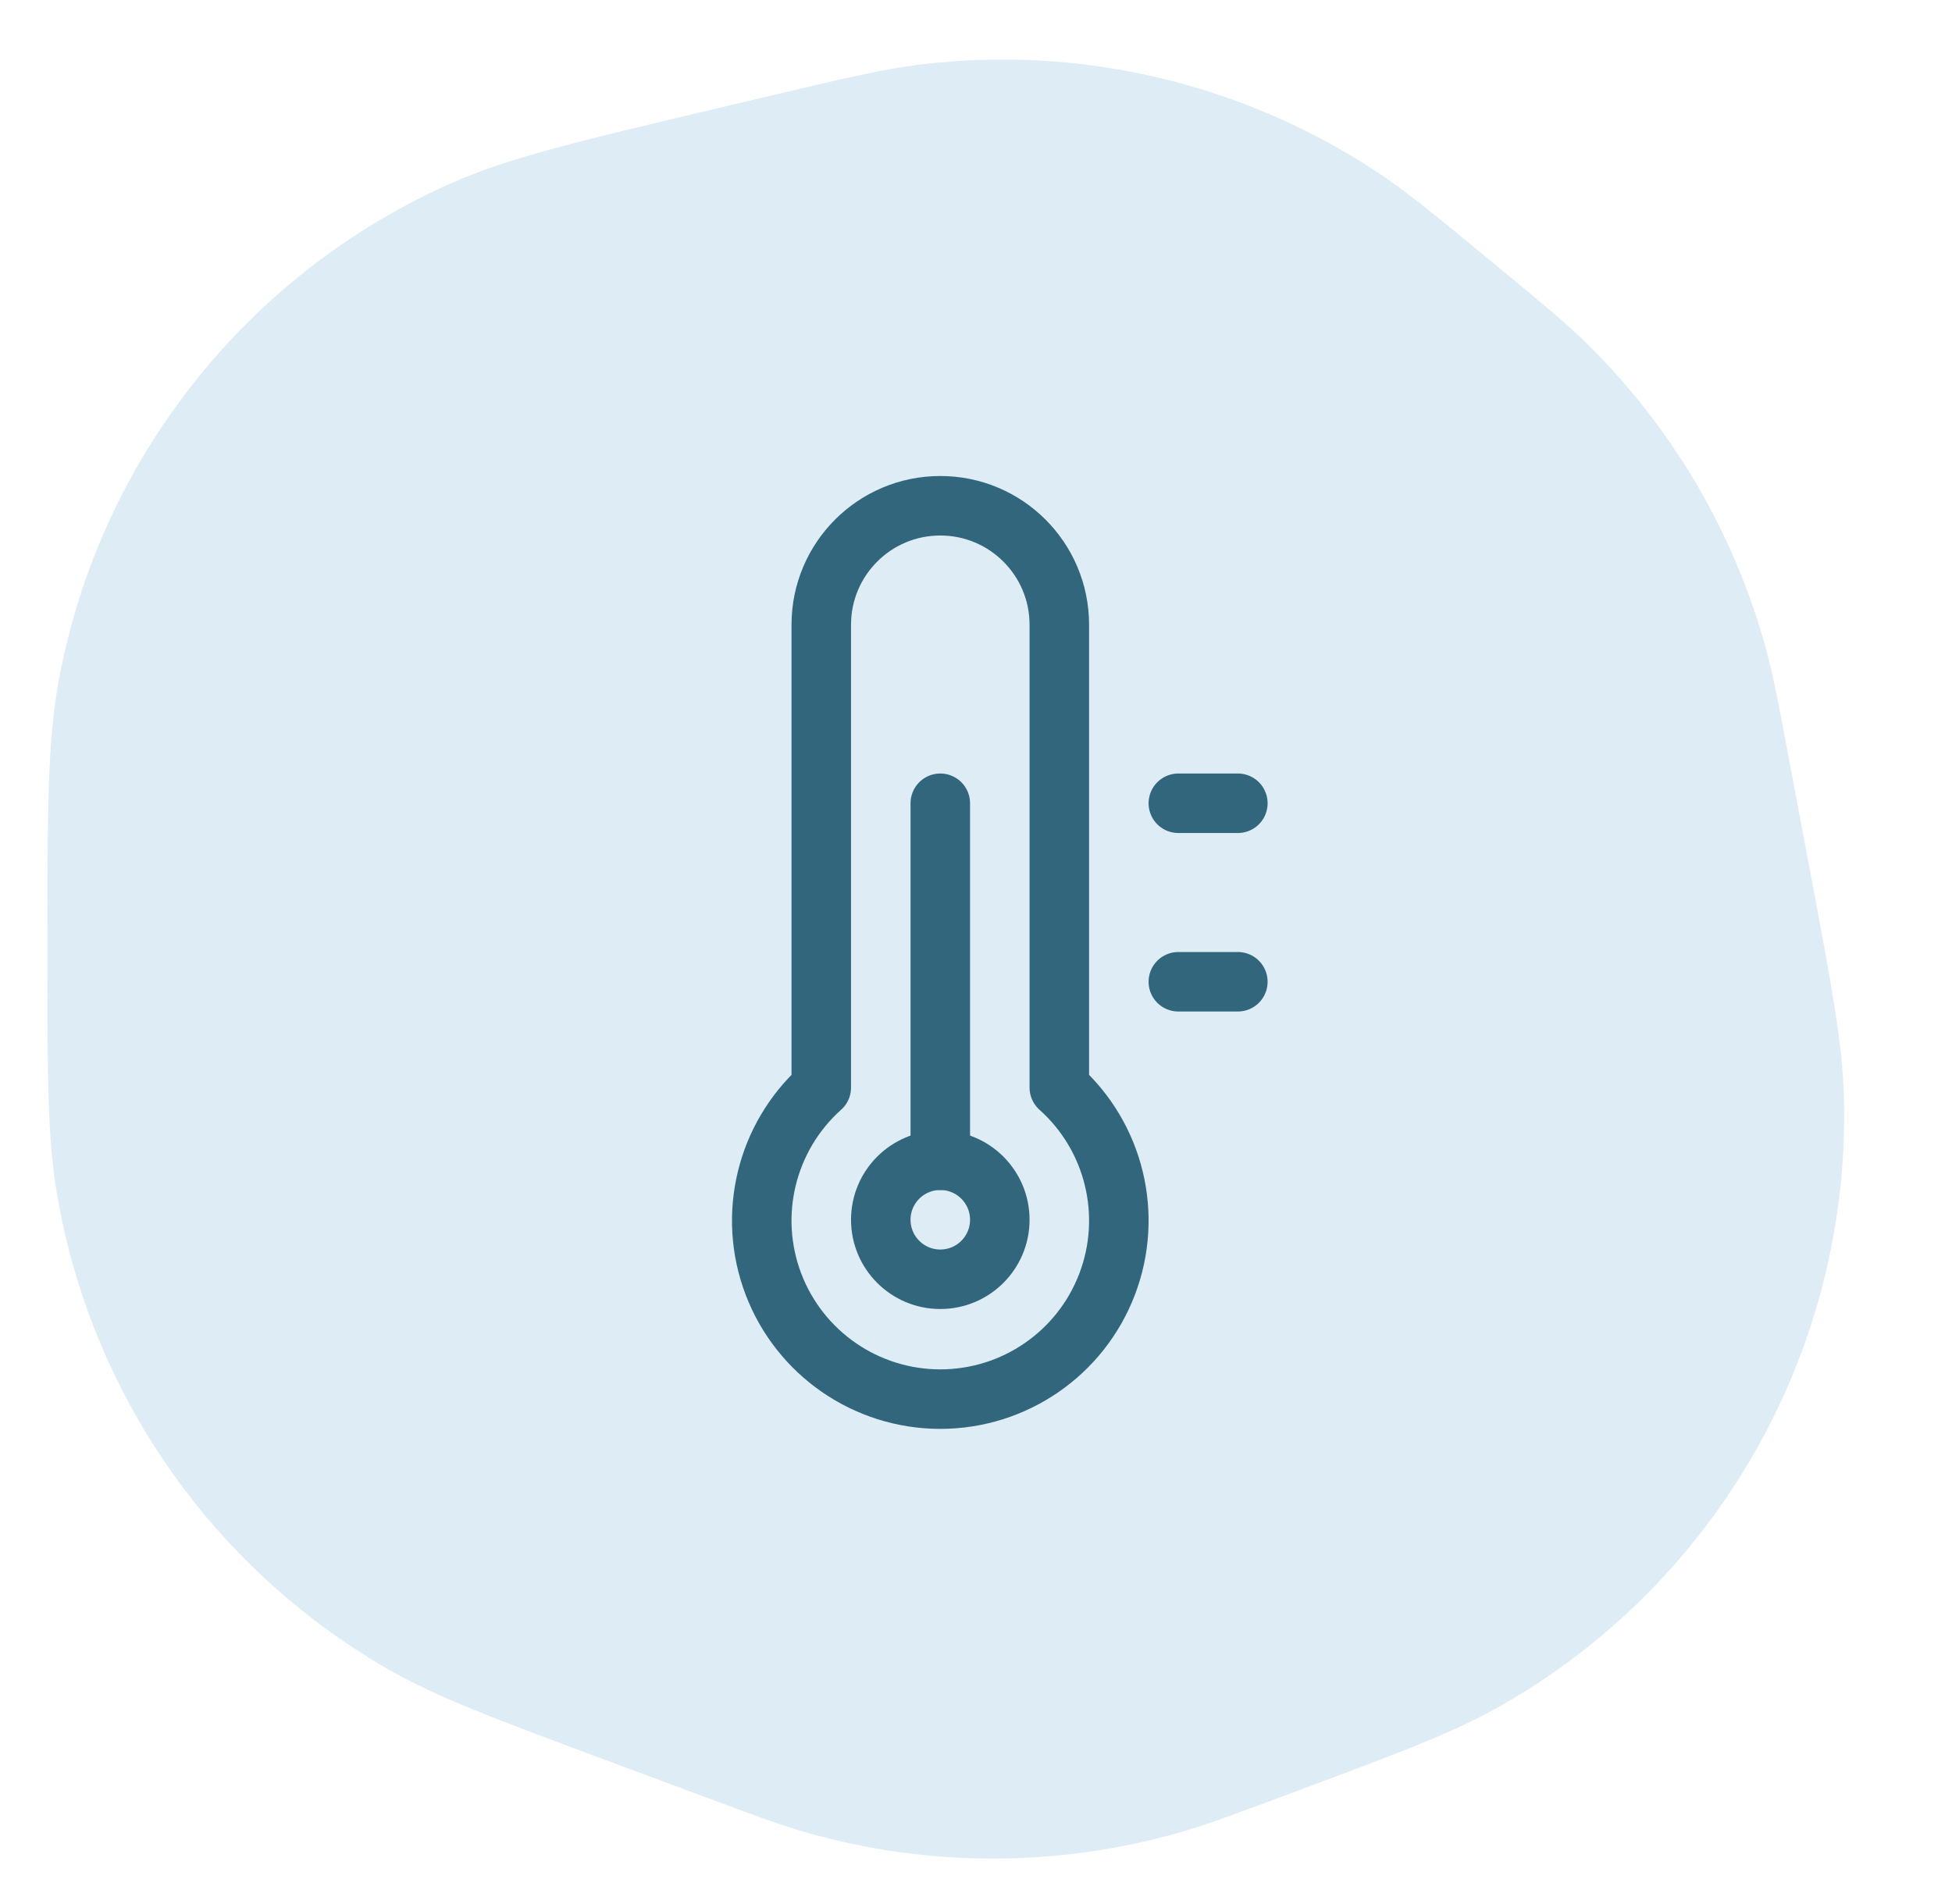
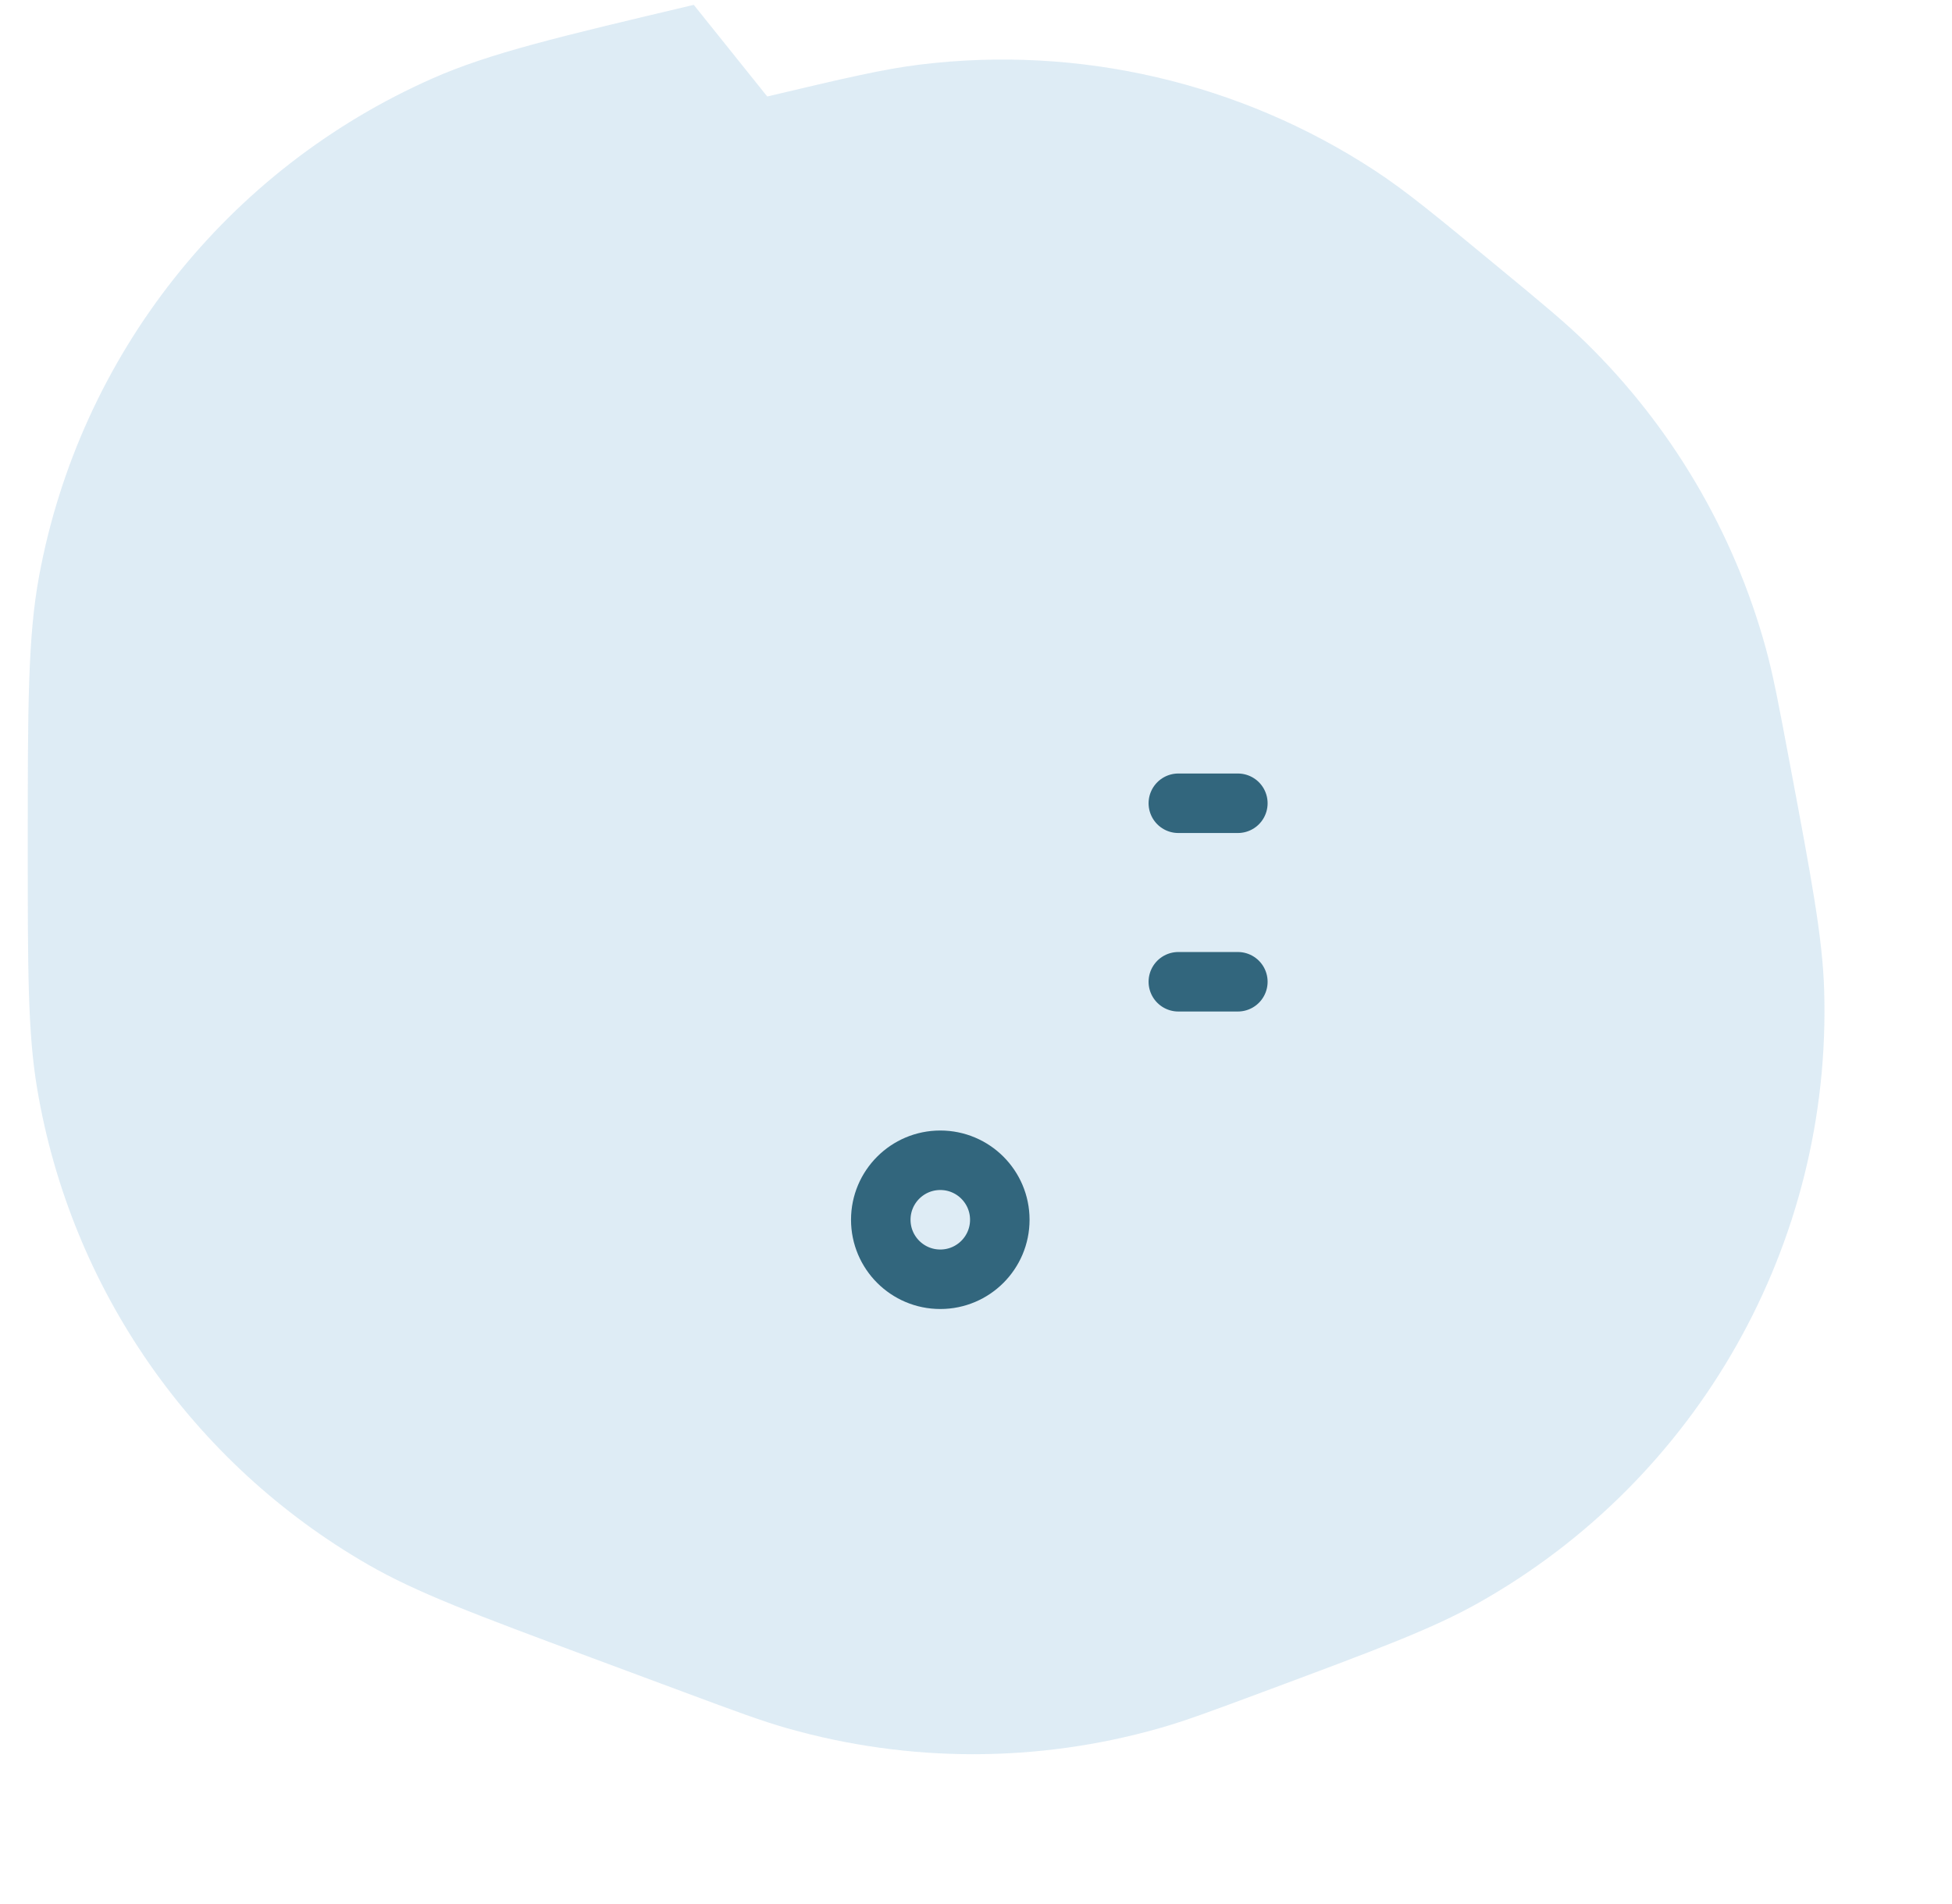
<svg xmlns="http://www.w3.org/2000/svg" fill="none" height="40" viewBox="0 0 41 40" width="41">
-   <path d="m16.115 2.027c1.62-.383 2.429-.575 3.216-.671 3.344-.408 6.725.38 9.543 2.225.663.434 1.304.964 2.587 2.024.944.779 1.415 1.169 1.841 1.585 1.804 1.763 3.109 3.974 3.781 6.406.159.574.272 1.175.498 2.378l.413 2.193c.467 2.481.701 3.721.734 4.834.161 5.31-2.641 10.27-7.272 12.872-.97.545-2.153.985-4.519 1.866-1.091.406-1.636.609-2.18.763-2.551.725-5.253.725-7.804 0-.544-.154-1.089-.357-2.18-.763l-1.939-.721c-2.44-.908-3.66-1.362-4.691-1.956-3.694-2.128-6.244-5.796-6.95-10.001-.197-1.173-.197-2.475-.197-5.079 0-2.935 0-4.403.239-5.692.859-4.636 3.953-8.547 8.266-10.451 1.2-.53 2.628-.868 5.484-1.544z" fill="#2584bb" opacity=".15" />
+   <path d="m16.115 2.027c1.62-.383 2.429-.575 3.216-.671 3.344-.408 6.725.38 9.543 2.225.663.434 1.304.964 2.587 2.024.944.779 1.415 1.169 1.841 1.585 1.804 1.763 3.109 3.974 3.781 6.406.159.574.272 1.175.498 2.378c.467 2.481.701 3.721.734 4.834.161 5.31-2.641 10.27-7.272 12.872-.97.545-2.153.985-4.519 1.866-1.091.406-1.636.609-2.18.763-2.551.725-5.253.725-7.804 0-.544-.154-1.089-.357-2.18-.763l-1.939-.721c-2.44-.908-3.66-1.362-4.691-1.956-3.694-2.128-6.244-5.796-6.95-10.001-.197-1.173-.197-2.475-.197-5.079 0-2.935 0-4.403.239-5.692.859-4.636 3.953-8.547 8.266-10.451 1.2-.53 2.628-.868 5.484-1.544z" fill="#2584bb" opacity=".15" />
  <g stroke="#32667d" stroke-linecap="round" stroke-linejoin="round" stroke-width="1.25">
-     <path clip-rule="evenodd" d="m22.25 22.848v-9.723c0-1.381-1.119-2.5-2.5-2.5s-2.5 1.119-2.5 2.5v9.723c-1.159 1.037-1.558 2.681-1.003 4.133s1.948 2.412 3.503 2.412 2.948-.959 3.503-2.412.156-3.097-1.003-4.133z" fill-rule="evenodd" />
    <circle cx="19.75" cy="25.625" r="1.25" />
-     <path d="m19.75 16.875v7.5" />
    <path d="m24.75 16.875h1.25" />
    <path d="m24.75 20.625h1.25" />
  </g>
</svg>